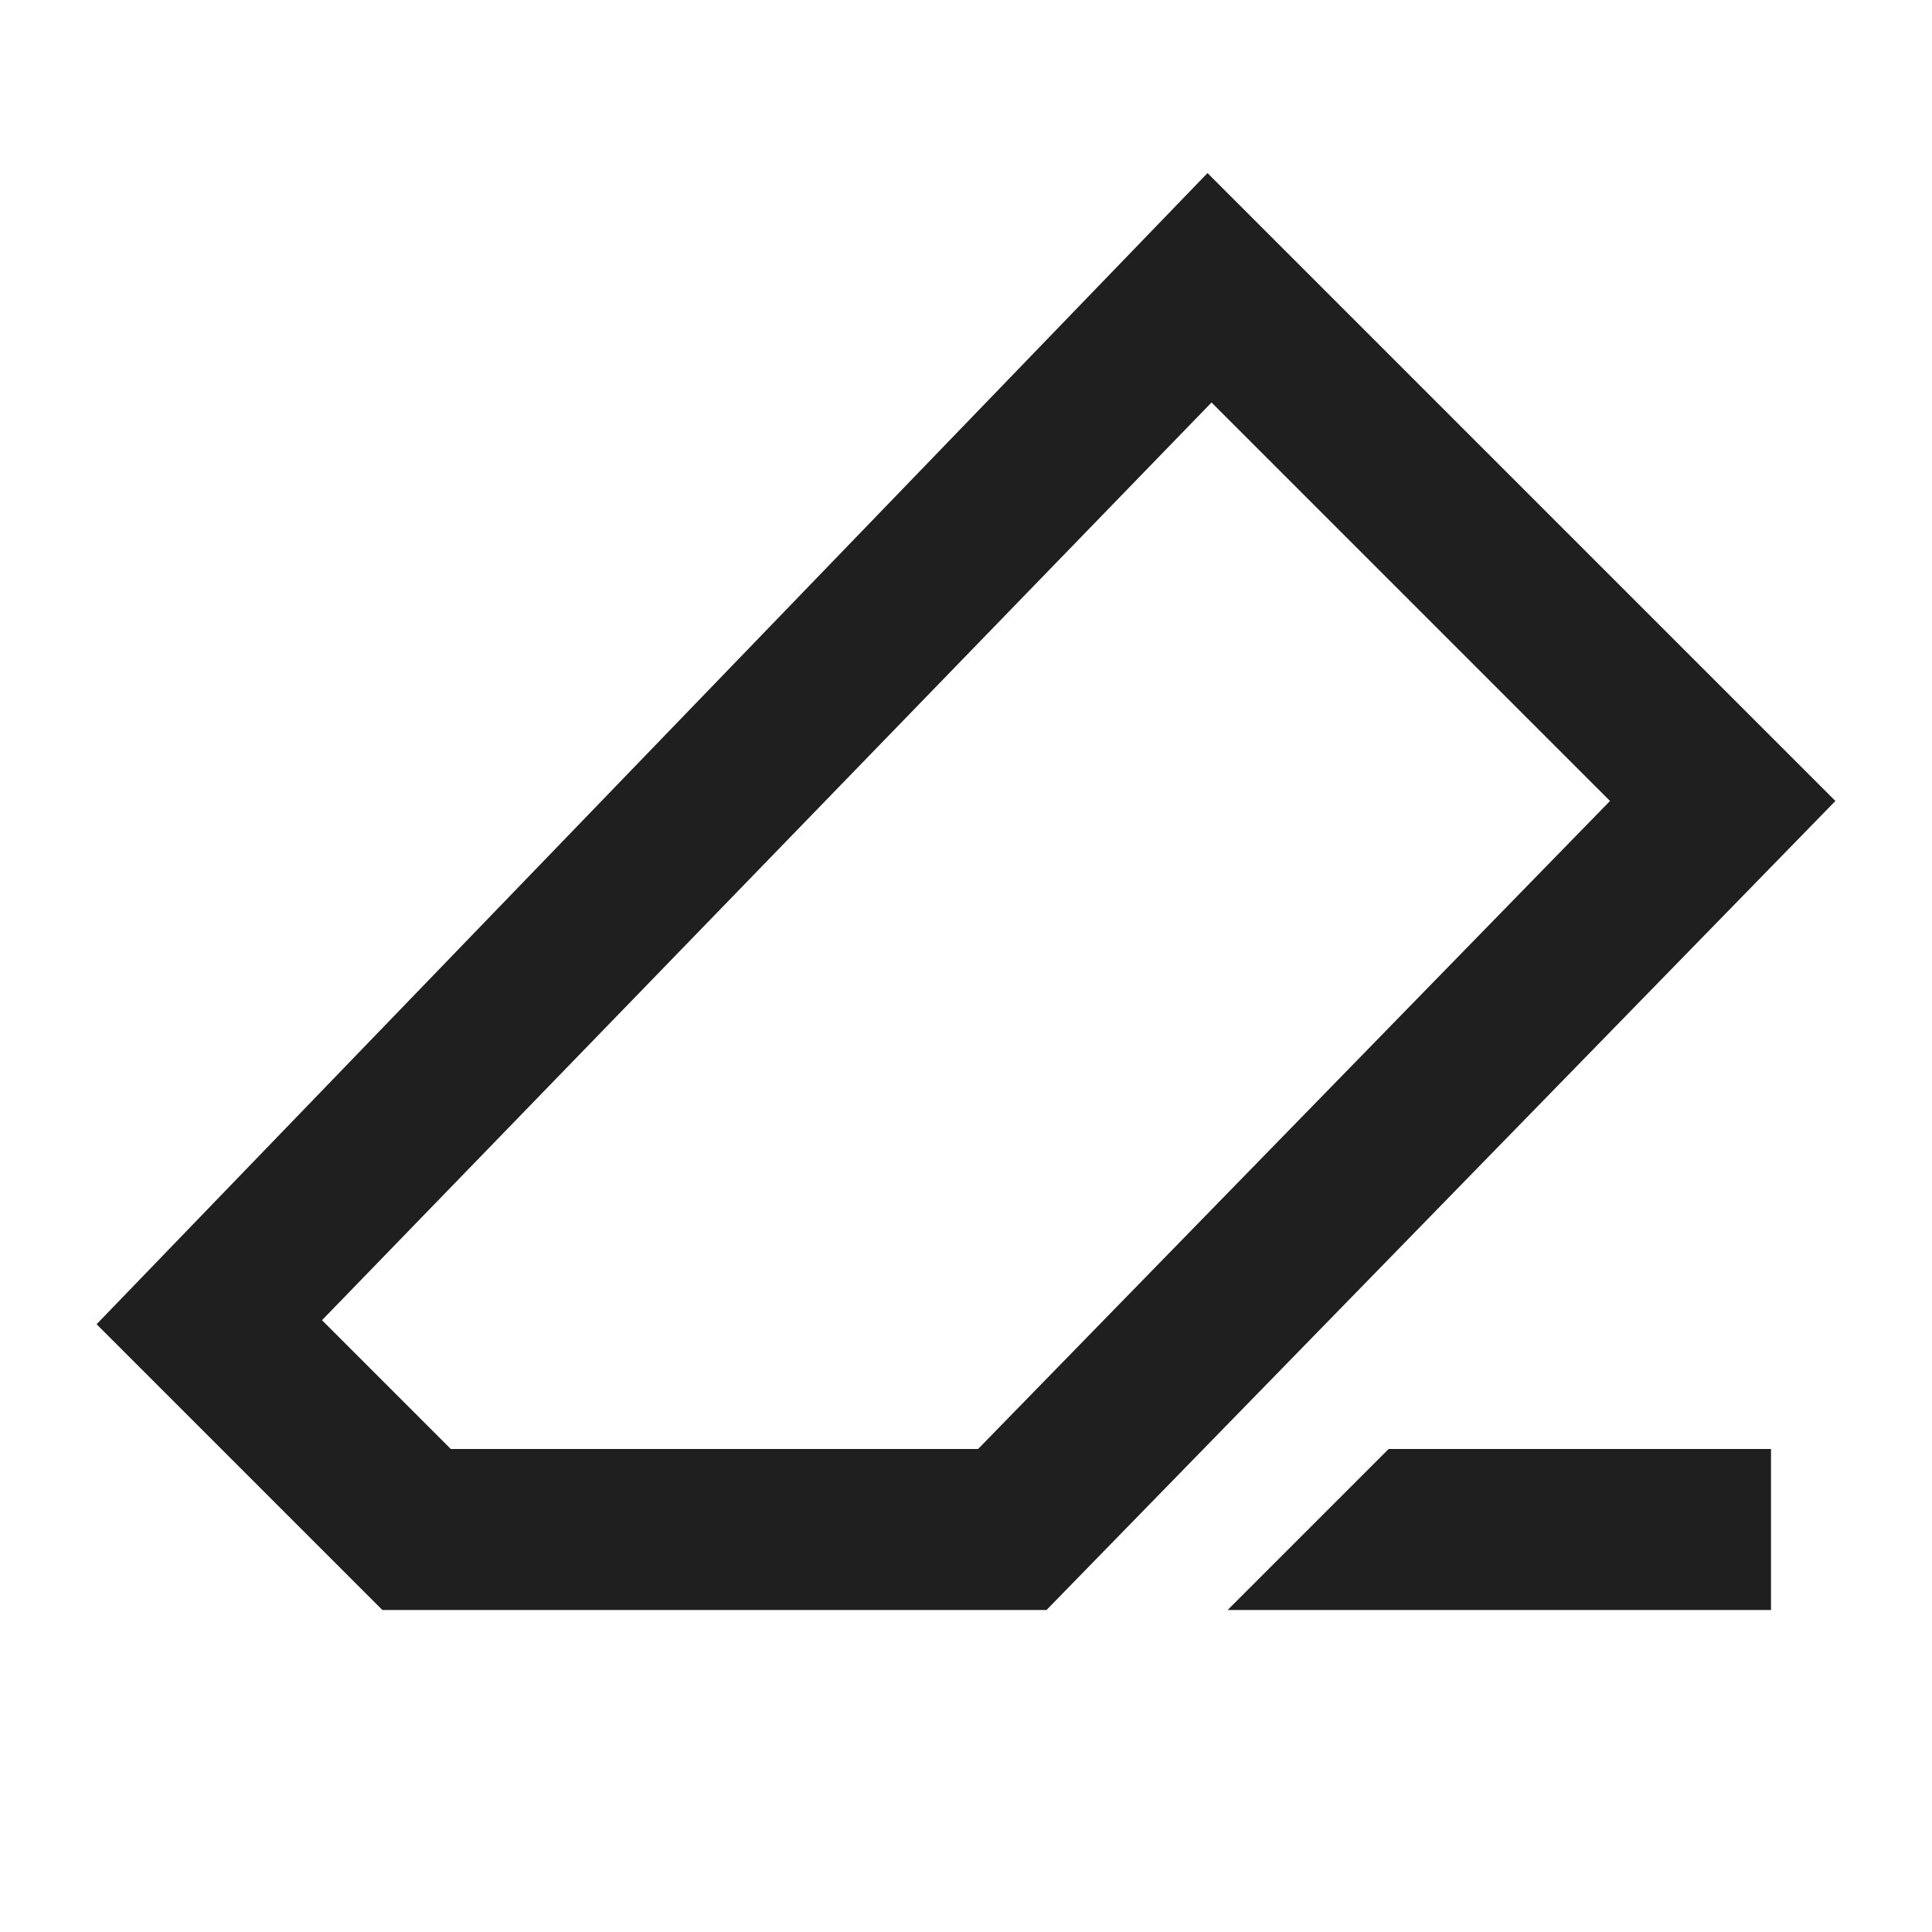
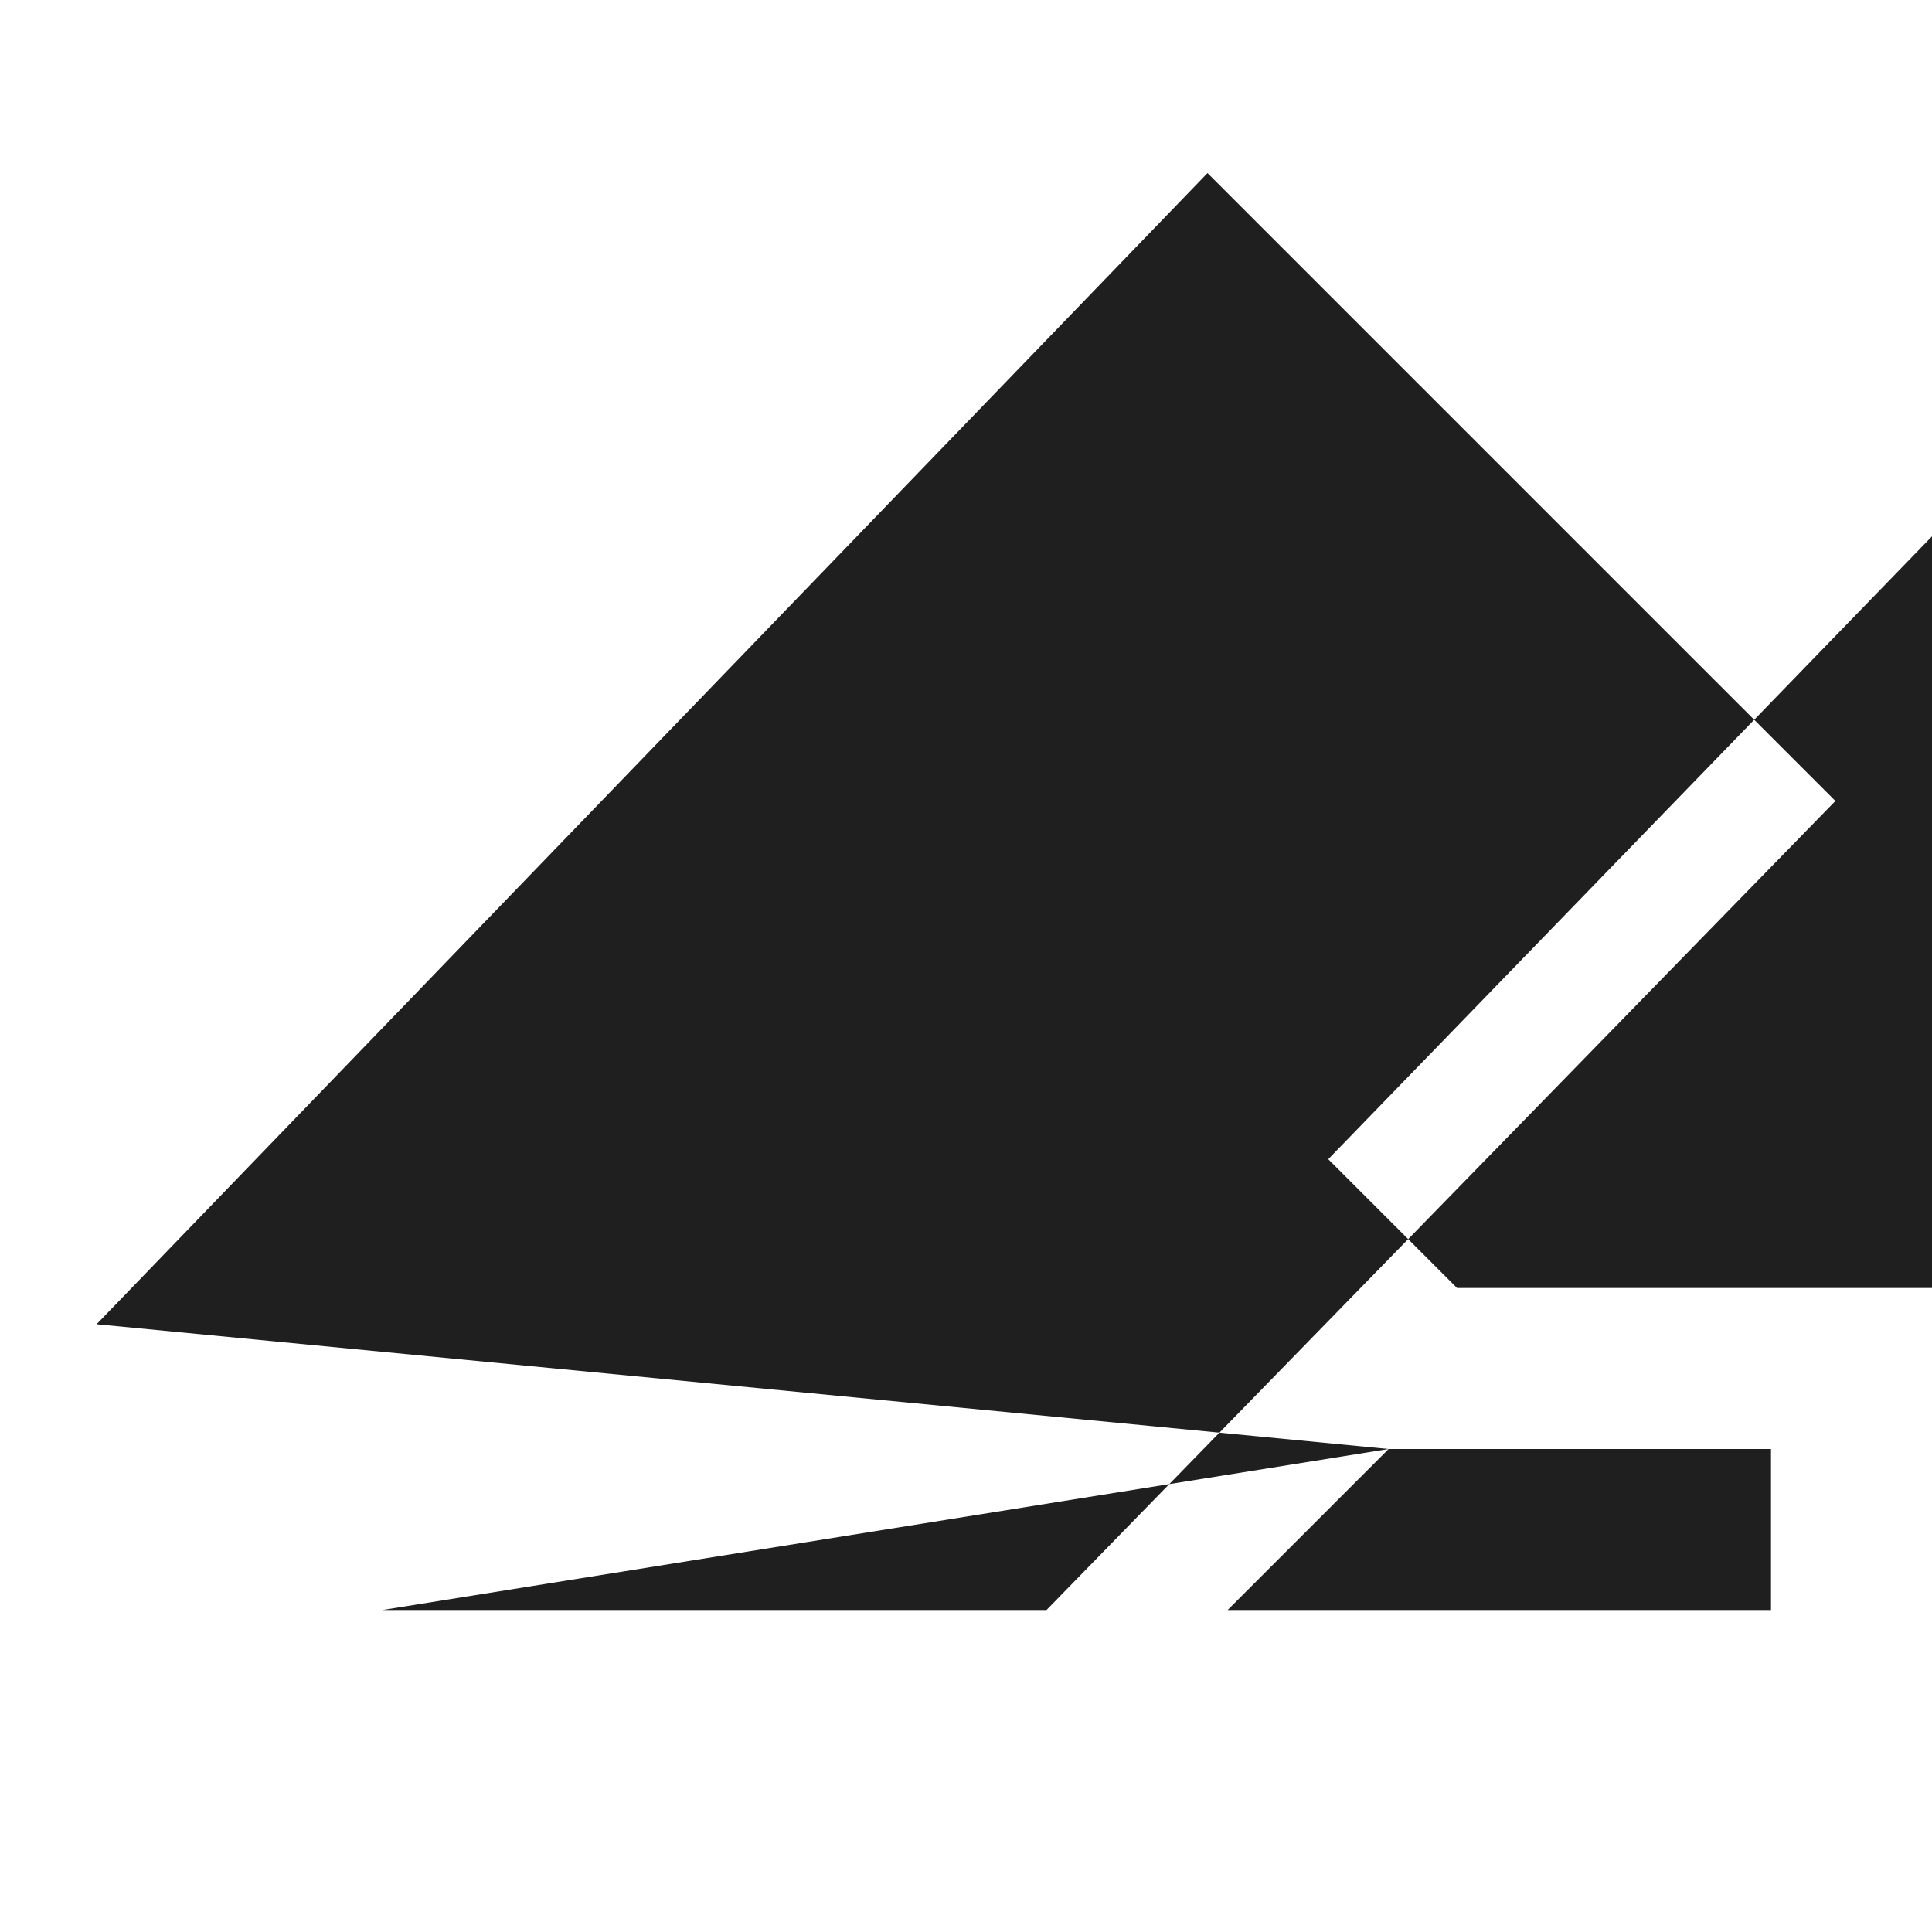
<svg xmlns="http://www.w3.org/2000/svg" height="24px" viewBox="0 -960 960 960" width="24px" fill="#1f1f1f">
-   <path d="M690-240h190v80H610l80-80Zm-500 80L48-302l552-572 312 312-392 402H190Zm296-80 314-322-198-198-442 456 64 64h262Zm-6-240Z" />
+   <path d="M690-240h190v80H610l80-80ZL48-302l552-572 312 312-392 402H190Zm296-80 314-322-198-198-442 456 64 64h262Zm-6-240Z" />
</svg>